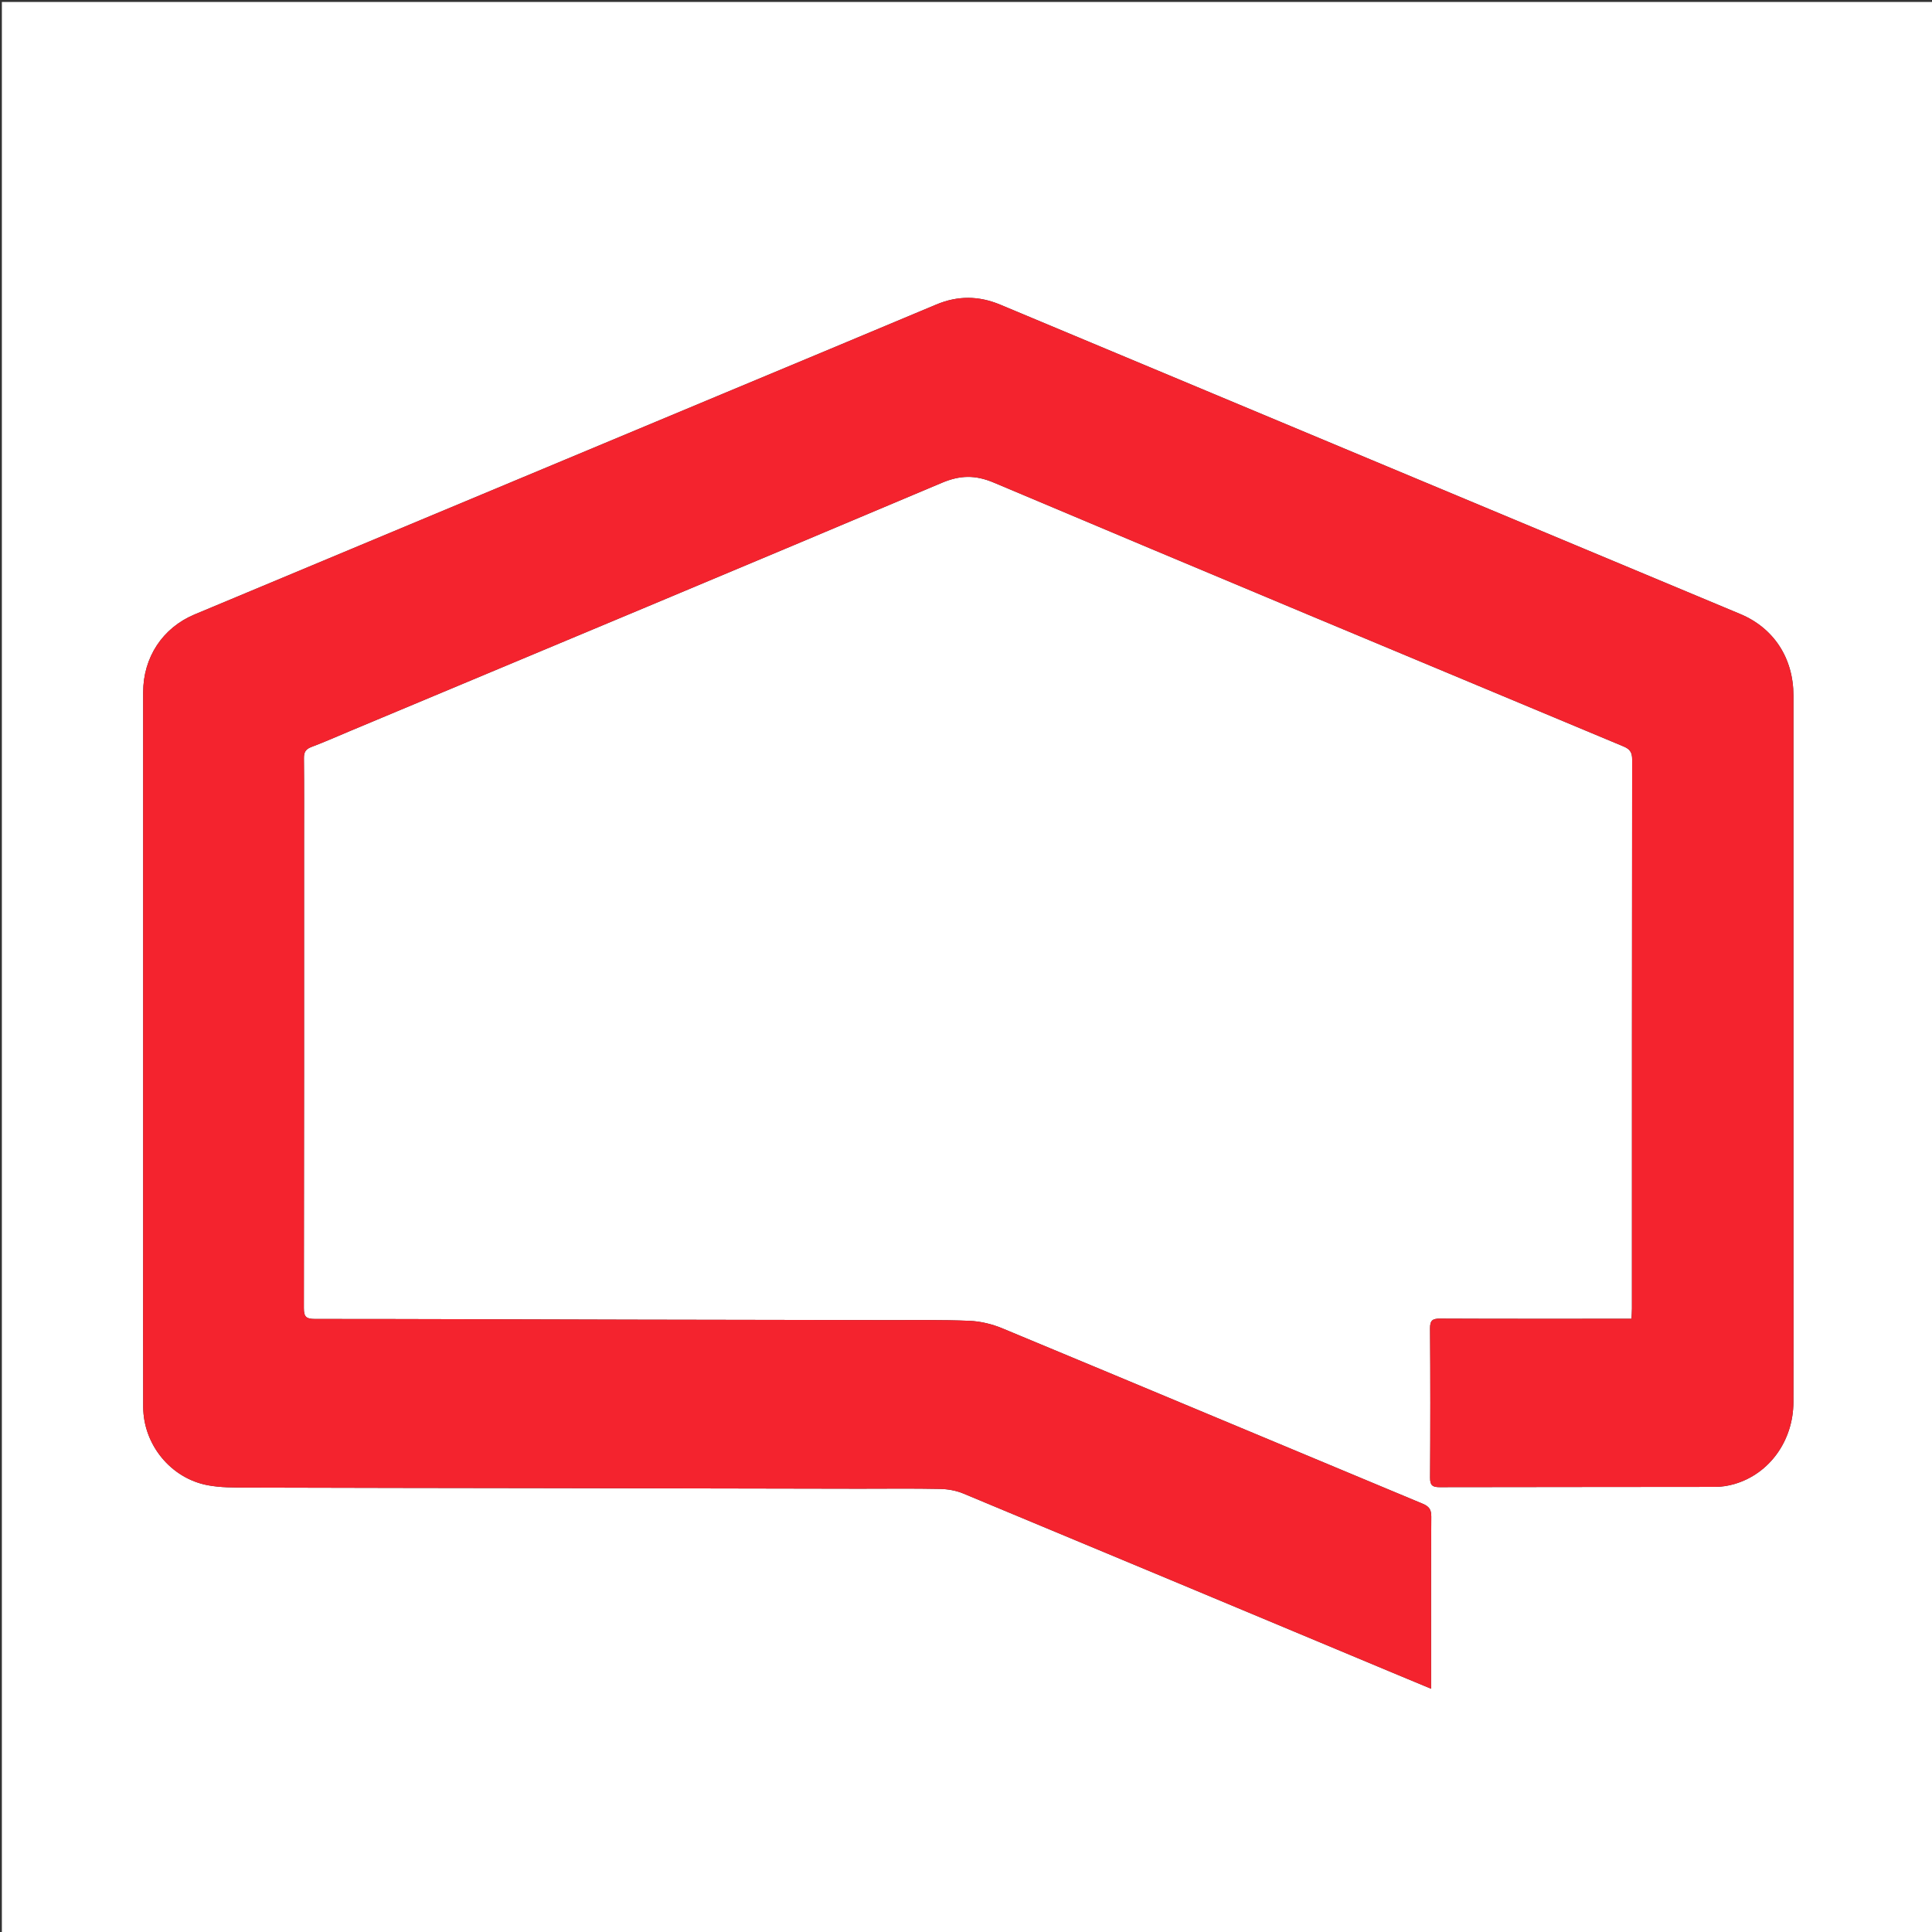
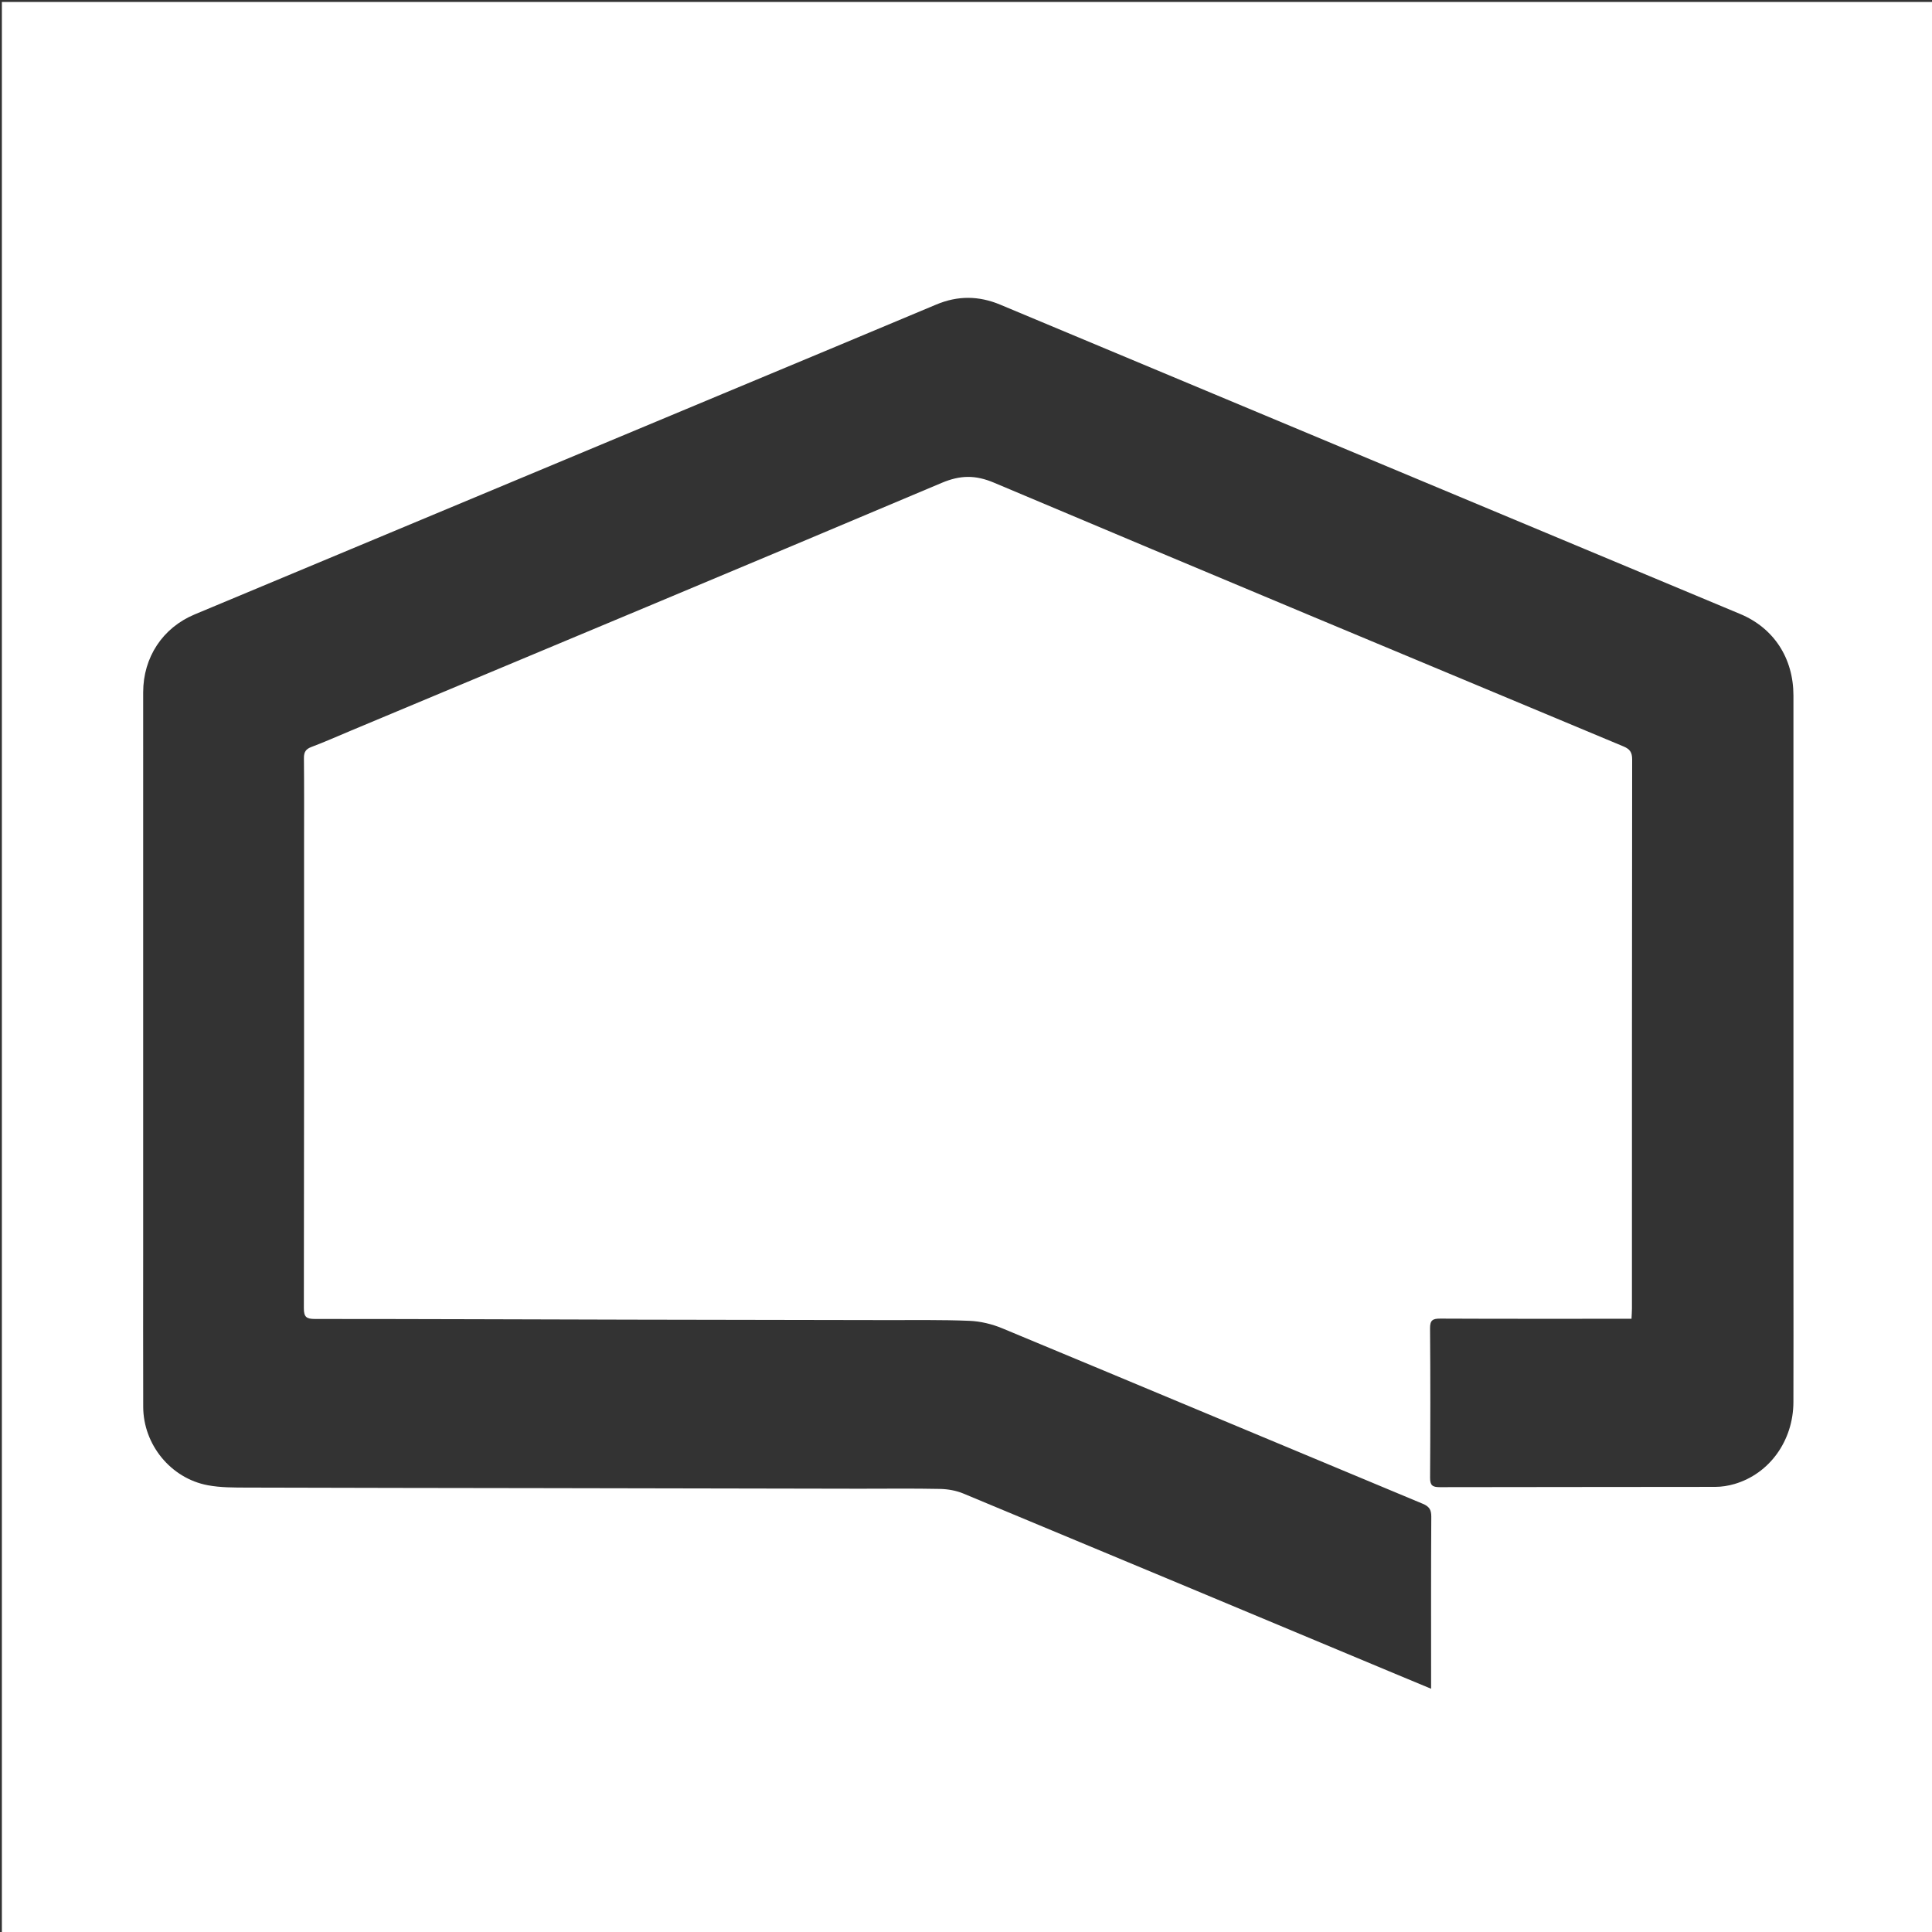
<svg xmlns="http://www.w3.org/2000/svg" version="1.1" id="Layer_1" x="0px" y="0px" width="100%" viewBox="0 0 1080 1080" enable-background="new 0 0 1080 1080" xml:space="preserve">
  <rect x="0" y="0" width="1080" height="1080" fill="#333333" stroke="none" />
  <path fill="#FFFFFF" opacity="1" stroke="none" d=" M744,1081   C496.029,1081 248.557,1081 1.043,1081   C1.043,721.07 1.043,361.14 1.043,1.105   C360.888,1.105 720.777,1.105 1080.833,1.105   C1080.833,361 1080.833,721 1080.833,1081   C968.806,1081 856.653,1081 744,1081  M480.499,832.201   C495.498,832.201 510.501,832.012 525.493,832.32   C529.854,832.409 534.479,833.217 538.488,834.884   C618.688,868.242 698.815,901.774 778.959,935.268   C785.791,938.124 792.633,940.957 799.994,944.019   C799.994,941.66 799.994,940.01 799.994,938.359   C799.994,908.195 799.906,878.029 800.1,847.866   C800.126,843.88 798.915,842.106 795.26,840.584   C716.911,807.945 638.647,775.102 560.268,742.535   C554.545,740.157 548.116,738.607 541.945,738.351   C526.306,737.702 510.627,737.972 494.964,737.94   C447.47,737.842 399.976,737.801 352.482,737.691   C293.664,737.554 234.847,737.313 176.029,737.309   C171.319,737.308 169.849,736.239 169.858,731.298   C170.014,644.971 169.971,558.643 169.971,472.315   C169.971,456.15 170.059,439.983 169.898,423.819   C169.864,420.466 170.882,418.76 174.092,417.555   C181.409,414.807 188.56,411.617 195.774,408.597   C305.993,362.464 416.27,316.471 526.332,269.968   C536.758,265.563 545.172,265.401 555.701,269.847   C672.826,319.306 790.171,368.244 907.494,417.234   C911.043,418.715 912.391,420.463 912.386,424.52   C912.245,526.847 912.276,629.174 912.265,731.5   C912.264,733.27 912.116,735.04 912.019,737.203   C909.731,737.203 907.932,737.203 906.133,737.203   C872.468,737.202 838.804,737.271 805.14,737.112   C800.923,737.092 799.368,737.944 799.404,742.559   C799.624,770.389 799.597,798.222 799.425,826.052   C799.399,830.269 800.713,831.343 804.816,831.332   C856.146,831.202 907.476,831.278 958.805,831.175   C962.416,831.168 966.145,830.574 969.615,829.556   C989.189,823.816 1002.453,805.36 1002.531,783.8   C1002.62,759.136 1002.55,734.47 1002.55,709.805   C1002.55,602.812 1002.557,495.819 1002.546,388.826   C1002.544,367.841 991.513,351.054 972.795,343.232   C834.914,285.616 697.032,228.002 559.177,170.325   C547.151,165.293 535.39,165.187 523.345,170.254   C483.767,186.901 444.121,203.385 404.502,219.935   C305.928,261.112 207.351,302.283 108.783,343.475   C90.914,350.943 80.036,367.465 80.036,387.009   C80.031,491.169 80.034,595.329 80.034,699.488   C80.034,728.487 79.962,757.485 80.056,786.483   C80.125,807.54 95.453,826.395 116.179,830.266   C123.305,831.597 130.751,831.545 138.052,831.568   C194.045,831.748 250.038,831.782 306.031,831.877   C363.853,831.976 421.676,832.093 480.499,832.201  z" />
-   <path fill="#F4232E" opacity="1" stroke="none" d=" M479.999,832.201   C421.676,832.093 363.853,831.976 306.031,831.877   C250.038,831.782 194.045,831.748 138.052,831.568   C130.751,831.545 123.305,831.597 116.179,830.266   C95.453,826.395 80.125,807.54 80.056,786.483   C79.962,757.485 80.034,728.487 80.034,699.488   C80.034,595.329 80.031,491.169 80.036,387.009   C80.036,367.465 90.914,350.943 108.783,343.475   C207.351,302.283 305.928,261.112 404.502,219.935   C444.121,203.385 483.767,186.901 523.345,170.254   C535.39,165.187 547.151,165.293 559.177,170.325   C697.032,228.002 834.914,285.616 972.795,343.232   C991.513,351.054 1002.544,367.841 1002.546,388.826   C1002.557,495.819 1002.55,602.812 1002.55,709.805   C1002.55,734.47 1002.62,759.136 1002.531,783.8   C1002.453,805.36 989.189,823.816 969.615,829.556   C966.145,830.574 962.416,831.168 958.805,831.175   C907.476,831.278 856.146,831.202 804.816,831.332   C800.713,831.343 799.399,830.269 799.425,826.052   C799.597,798.222 799.624,770.389 799.404,742.559   C799.368,737.944 800.923,737.092 805.14,737.112   C838.804,737.271 872.468,737.202 906.133,737.203   C907.932,737.203 909.731,737.203 912.019,737.203   C912.116,735.04 912.264,733.27 912.265,731.5   C912.276,629.174 912.245,526.847 912.386,424.52   C912.391,420.463 911.043,418.715 907.494,417.234   C790.171,368.244 672.826,319.306 555.701,269.847   C545.172,265.401 536.758,265.563 526.332,269.968   C416.27,316.471 305.993,362.464 195.774,408.597   C188.56,411.617 181.409,414.807 174.092,417.555   C170.882,418.76 169.864,420.466 169.898,423.819   C170.059,439.983 169.971,456.15 169.971,472.315   C169.971,558.643 170.014,644.971 169.858,731.298   C169.849,736.239 171.319,737.308 176.029,737.309   C234.847,737.313 293.664,737.554 352.482,737.691   C399.976,737.801 447.47,737.842 494.964,737.94   C510.627,737.972 526.306,737.702 541.945,738.351   C548.116,738.607 554.545,740.157 560.268,742.535   C638.647,775.102 716.911,807.945 795.26,840.584   C798.915,842.106 800.126,843.88 800.1,847.866   C799.906,878.029 799.994,908.195 799.994,938.359   C799.994,940.01 799.994,941.66 799.994,944.019   C792.633,940.957 785.791,938.124 778.959,935.268   C698.815,901.774 618.688,868.242 538.488,834.884   C534.479,833.217 529.854,832.409 525.493,832.32   C510.501,832.012 495.498,832.201 479.999,832.201  z" />
</svg>